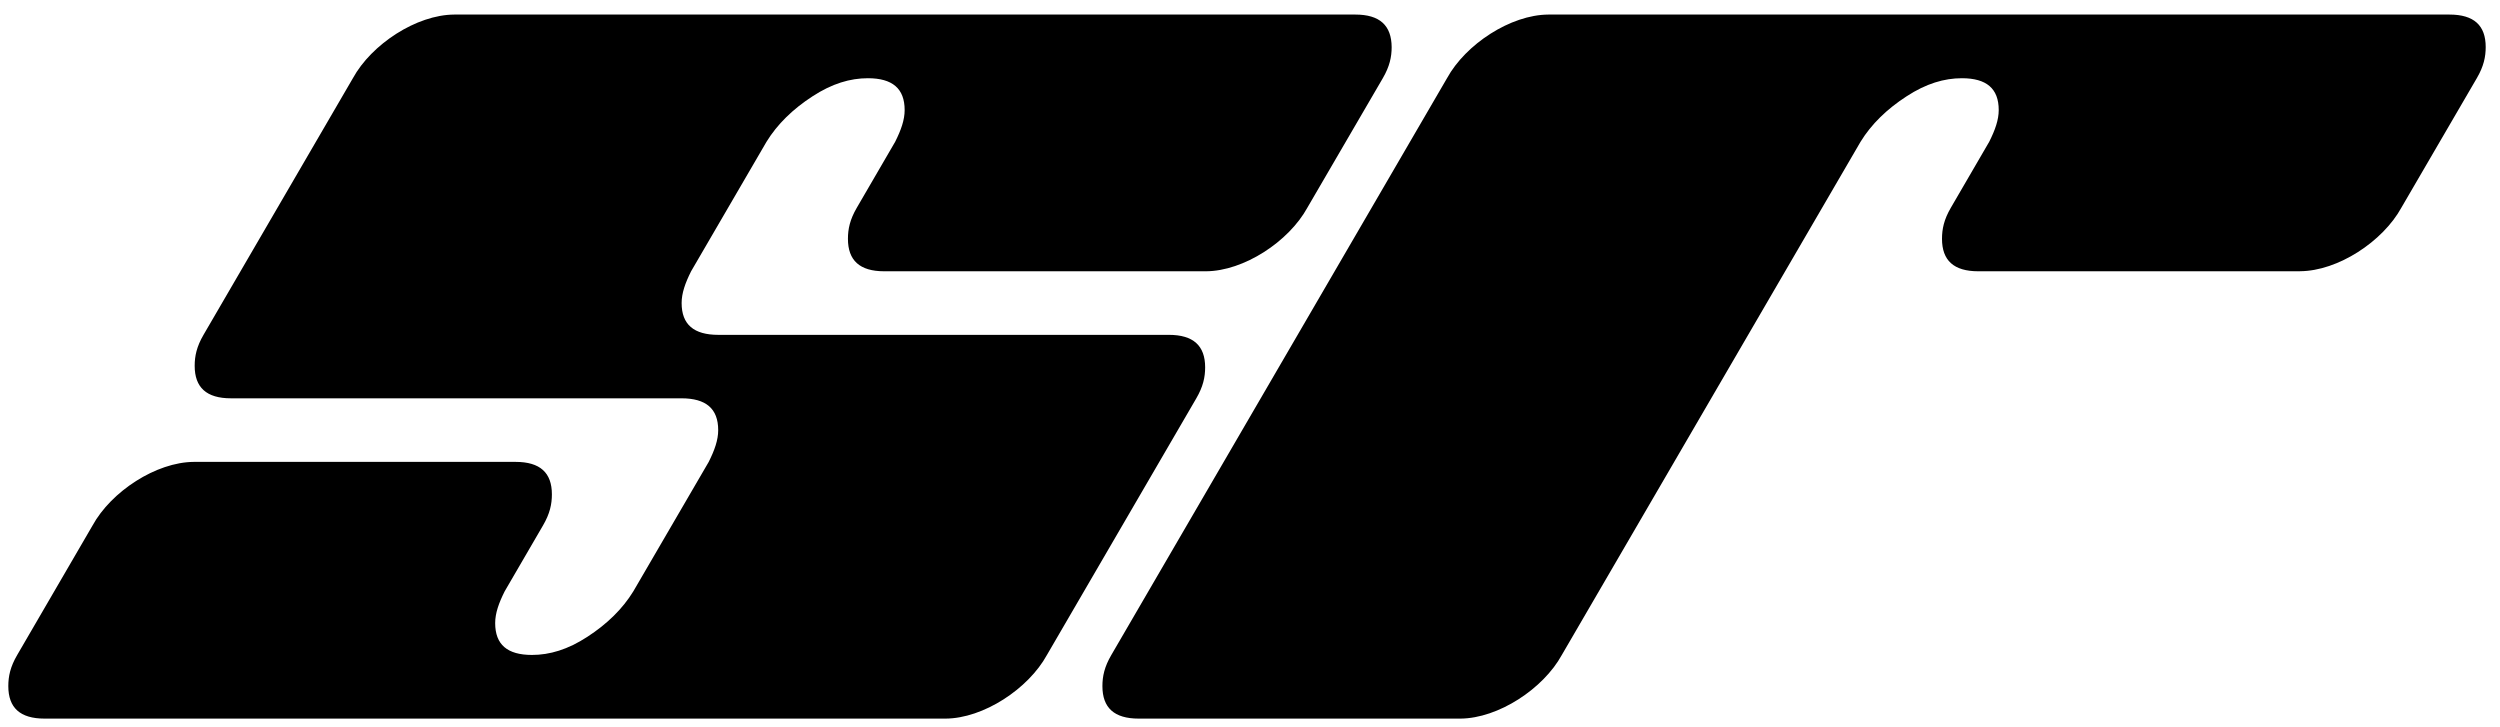
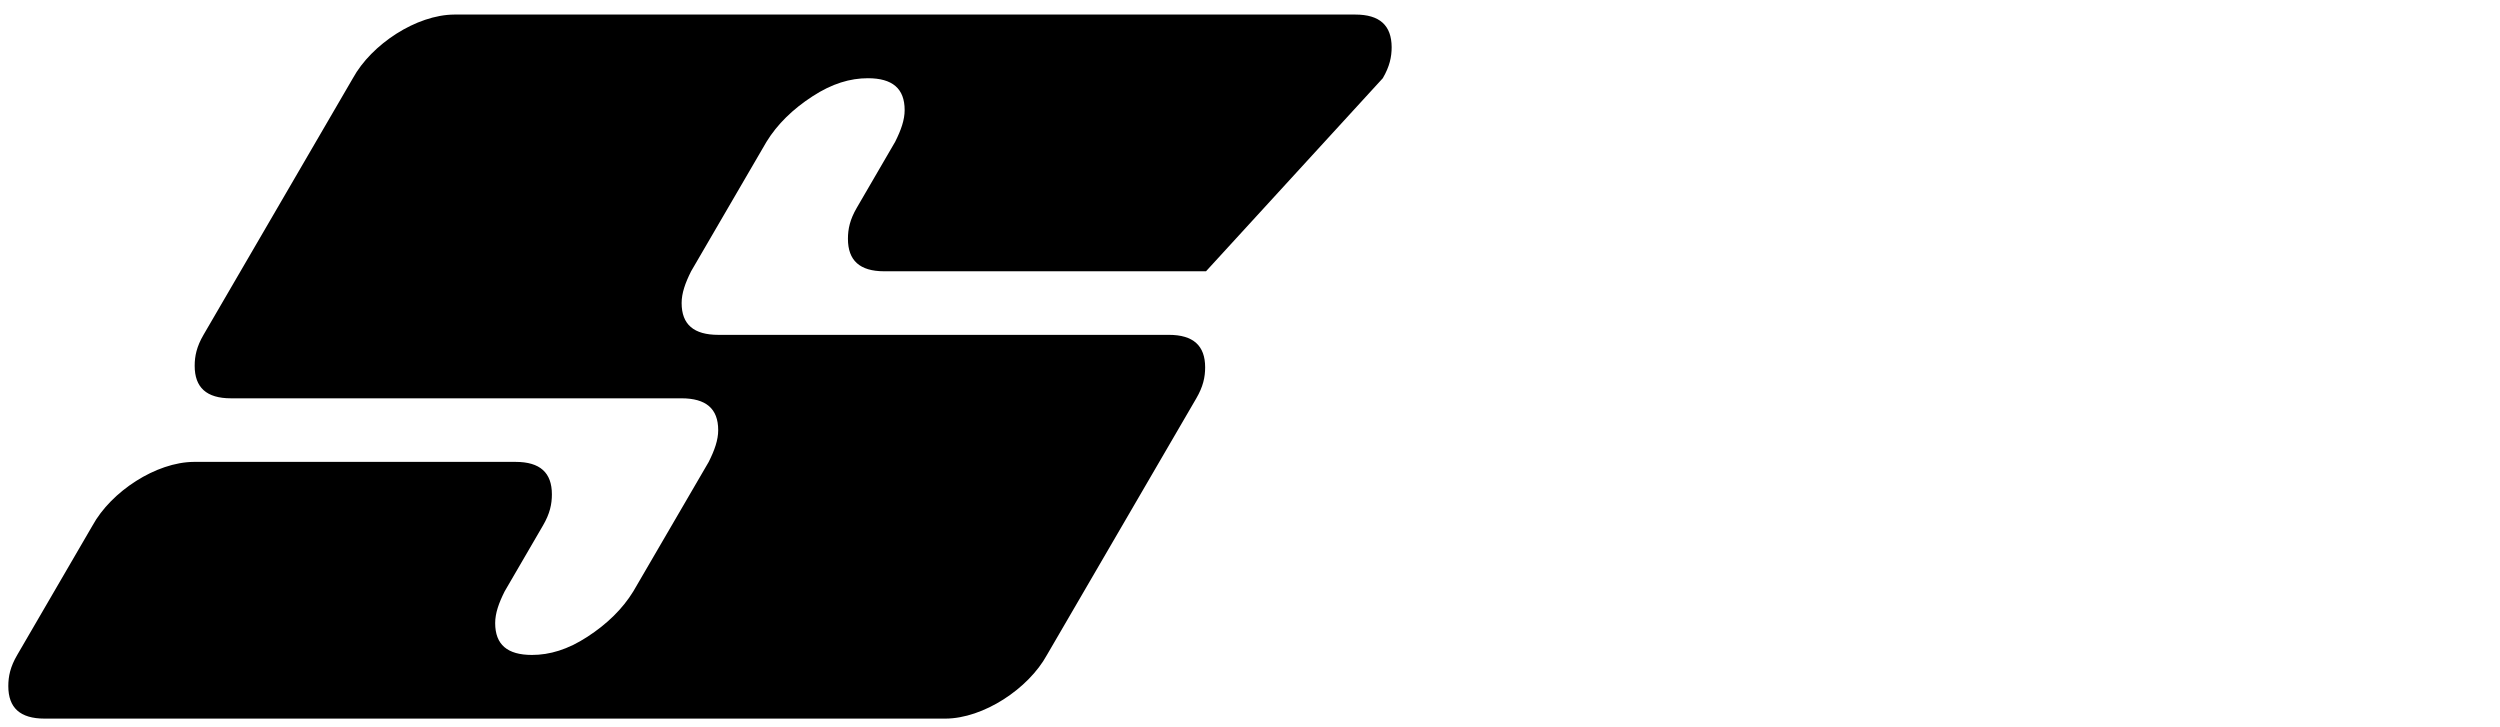
<svg xmlns="http://www.w3.org/2000/svg" width="86" height="25" viewBox="0 0 86 25" fill="none">
-   <path d="M79.122 9.33C80.421 9.323 81.968 8.311 82.609 7.141L85.203 2.688C85.441 2.281 85.508 1.955 85.508 1.618C85.508 0.873 85.103 0.501 84.261 0.501H53.264C51.965 0.508 50.418 1.521 49.777 2.691L38.229 22.533C37.991 22.94 37.923 23.266 37.923 23.603C37.923 24.348 38.329 24.72 39.17 24.72H50.241C51.539 24.71 53.087 23.698 53.727 22.53L64.003 4.877C64.374 4.272 64.91 3.752 65.584 3.315C66.257 2.875 66.882 2.691 67.49 2.691C68.334 2.691 68.756 3.044 68.756 3.786C68.756 4.124 68.632 4.473 68.429 4.877L67.11 7.145C66.872 7.552 66.805 7.878 66.805 8.216C66.805 8.96 67.21 9.332 68.052 9.332H79.122" fill="black" />
-   <path d="M7.003 11.515C6.765 11.922 6.697 12.248 6.697 12.585C6.697 13.329 7.103 13.702 7.944 13.702H23.441C24.284 13.702 24.706 14.055 24.706 14.797C24.706 15.135 24.583 15.484 24.38 15.889L21.786 20.343C21.415 20.949 20.879 21.469 20.206 21.906C19.532 22.346 18.908 22.53 18.299 22.53C17.456 22.53 17.034 22.177 17.034 21.435C17.034 21.097 17.157 20.748 17.36 20.343L18.679 18.076C18.917 17.669 18.985 17.343 18.985 17.005C18.985 16.261 18.579 15.889 17.738 15.889H6.669C5.371 15.896 3.824 16.908 3.183 18.078L0.591 22.533C0.353 22.94 0.286 23.266 0.286 23.603C0.286 24.348 0.691 24.72 1.533 24.72H32.528C33.826 24.713 35.374 23.7 36.015 22.53L41.151 13.706C41.389 13.299 41.457 12.973 41.457 12.636C41.457 11.892 41.051 11.519 40.21 11.519H24.713C23.869 11.519 23.448 11.166 23.448 10.424C23.448 10.086 23.571 9.737 23.774 9.332L26.368 4.877C26.739 4.272 27.275 3.752 27.948 3.315C28.622 2.875 29.246 2.691 29.855 2.691C30.698 2.691 31.12 3.044 31.12 3.786C31.12 4.124 30.997 4.473 30.794 4.877L29.475 7.145C29.237 7.552 29.169 7.878 29.169 8.216C29.169 8.96 29.575 9.332 30.416 9.332H41.487C42.785 9.325 44.333 8.313 44.974 7.143L47.568 2.691C47.805 2.284 47.873 1.958 47.873 1.62C47.868 0.876 47.465 0.501 46.624 0.501H15.626C14.328 0.508 12.78 1.521 12.139 2.691L7.003 11.515Z" fill="black" />
+   <path d="M7.003 11.515C6.765 11.922 6.697 12.248 6.697 12.585C6.697 13.329 7.103 13.702 7.944 13.702H23.441C24.284 13.702 24.706 14.055 24.706 14.797C24.706 15.135 24.583 15.484 24.38 15.889L21.786 20.343C21.415 20.949 20.879 21.469 20.206 21.906C19.532 22.346 18.908 22.53 18.299 22.53C17.456 22.53 17.034 22.177 17.034 21.435C17.034 21.097 17.157 20.748 17.36 20.343L18.679 18.076C18.917 17.669 18.985 17.343 18.985 17.005C18.985 16.261 18.579 15.889 17.738 15.889H6.669C5.371 15.896 3.824 16.908 3.183 18.078L0.591 22.533C0.353 22.94 0.286 23.266 0.286 23.603C0.286 24.348 0.691 24.72 1.533 24.72H32.528C33.826 24.713 35.374 23.7 36.015 22.53L41.151 13.706C41.389 13.299 41.457 12.973 41.457 12.636C41.457 11.892 41.051 11.519 40.21 11.519H24.713C23.869 11.519 23.448 11.166 23.448 10.424C23.448 10.086 23.571 9.737 23.774 9.332L26.368 4.877C26.739 4.272 27.275 3.752 27.948 3.315C28.622 2.875 29.246 2.691 29.855 2.691C30.698 2.691 31.12 3.044 31.12 3.786C31.12 4.124 30.997 4.473 30.794 4.877L29.475 7.145C29.237 7.552 29.169 7.878 29.169 8.216C29.169 8.96 29.575 9.332 30.416 9.332H41.487L47.568 2.691C47.805 2.284 47.873 1.958 47.873 1.62C47.868 0.876 47.465 0.501 46.624 0.501H15.626C14.328 0.508 12.78 1.521 12.139 2.691L7.003 11.515Z" fill="black" />
</svg>